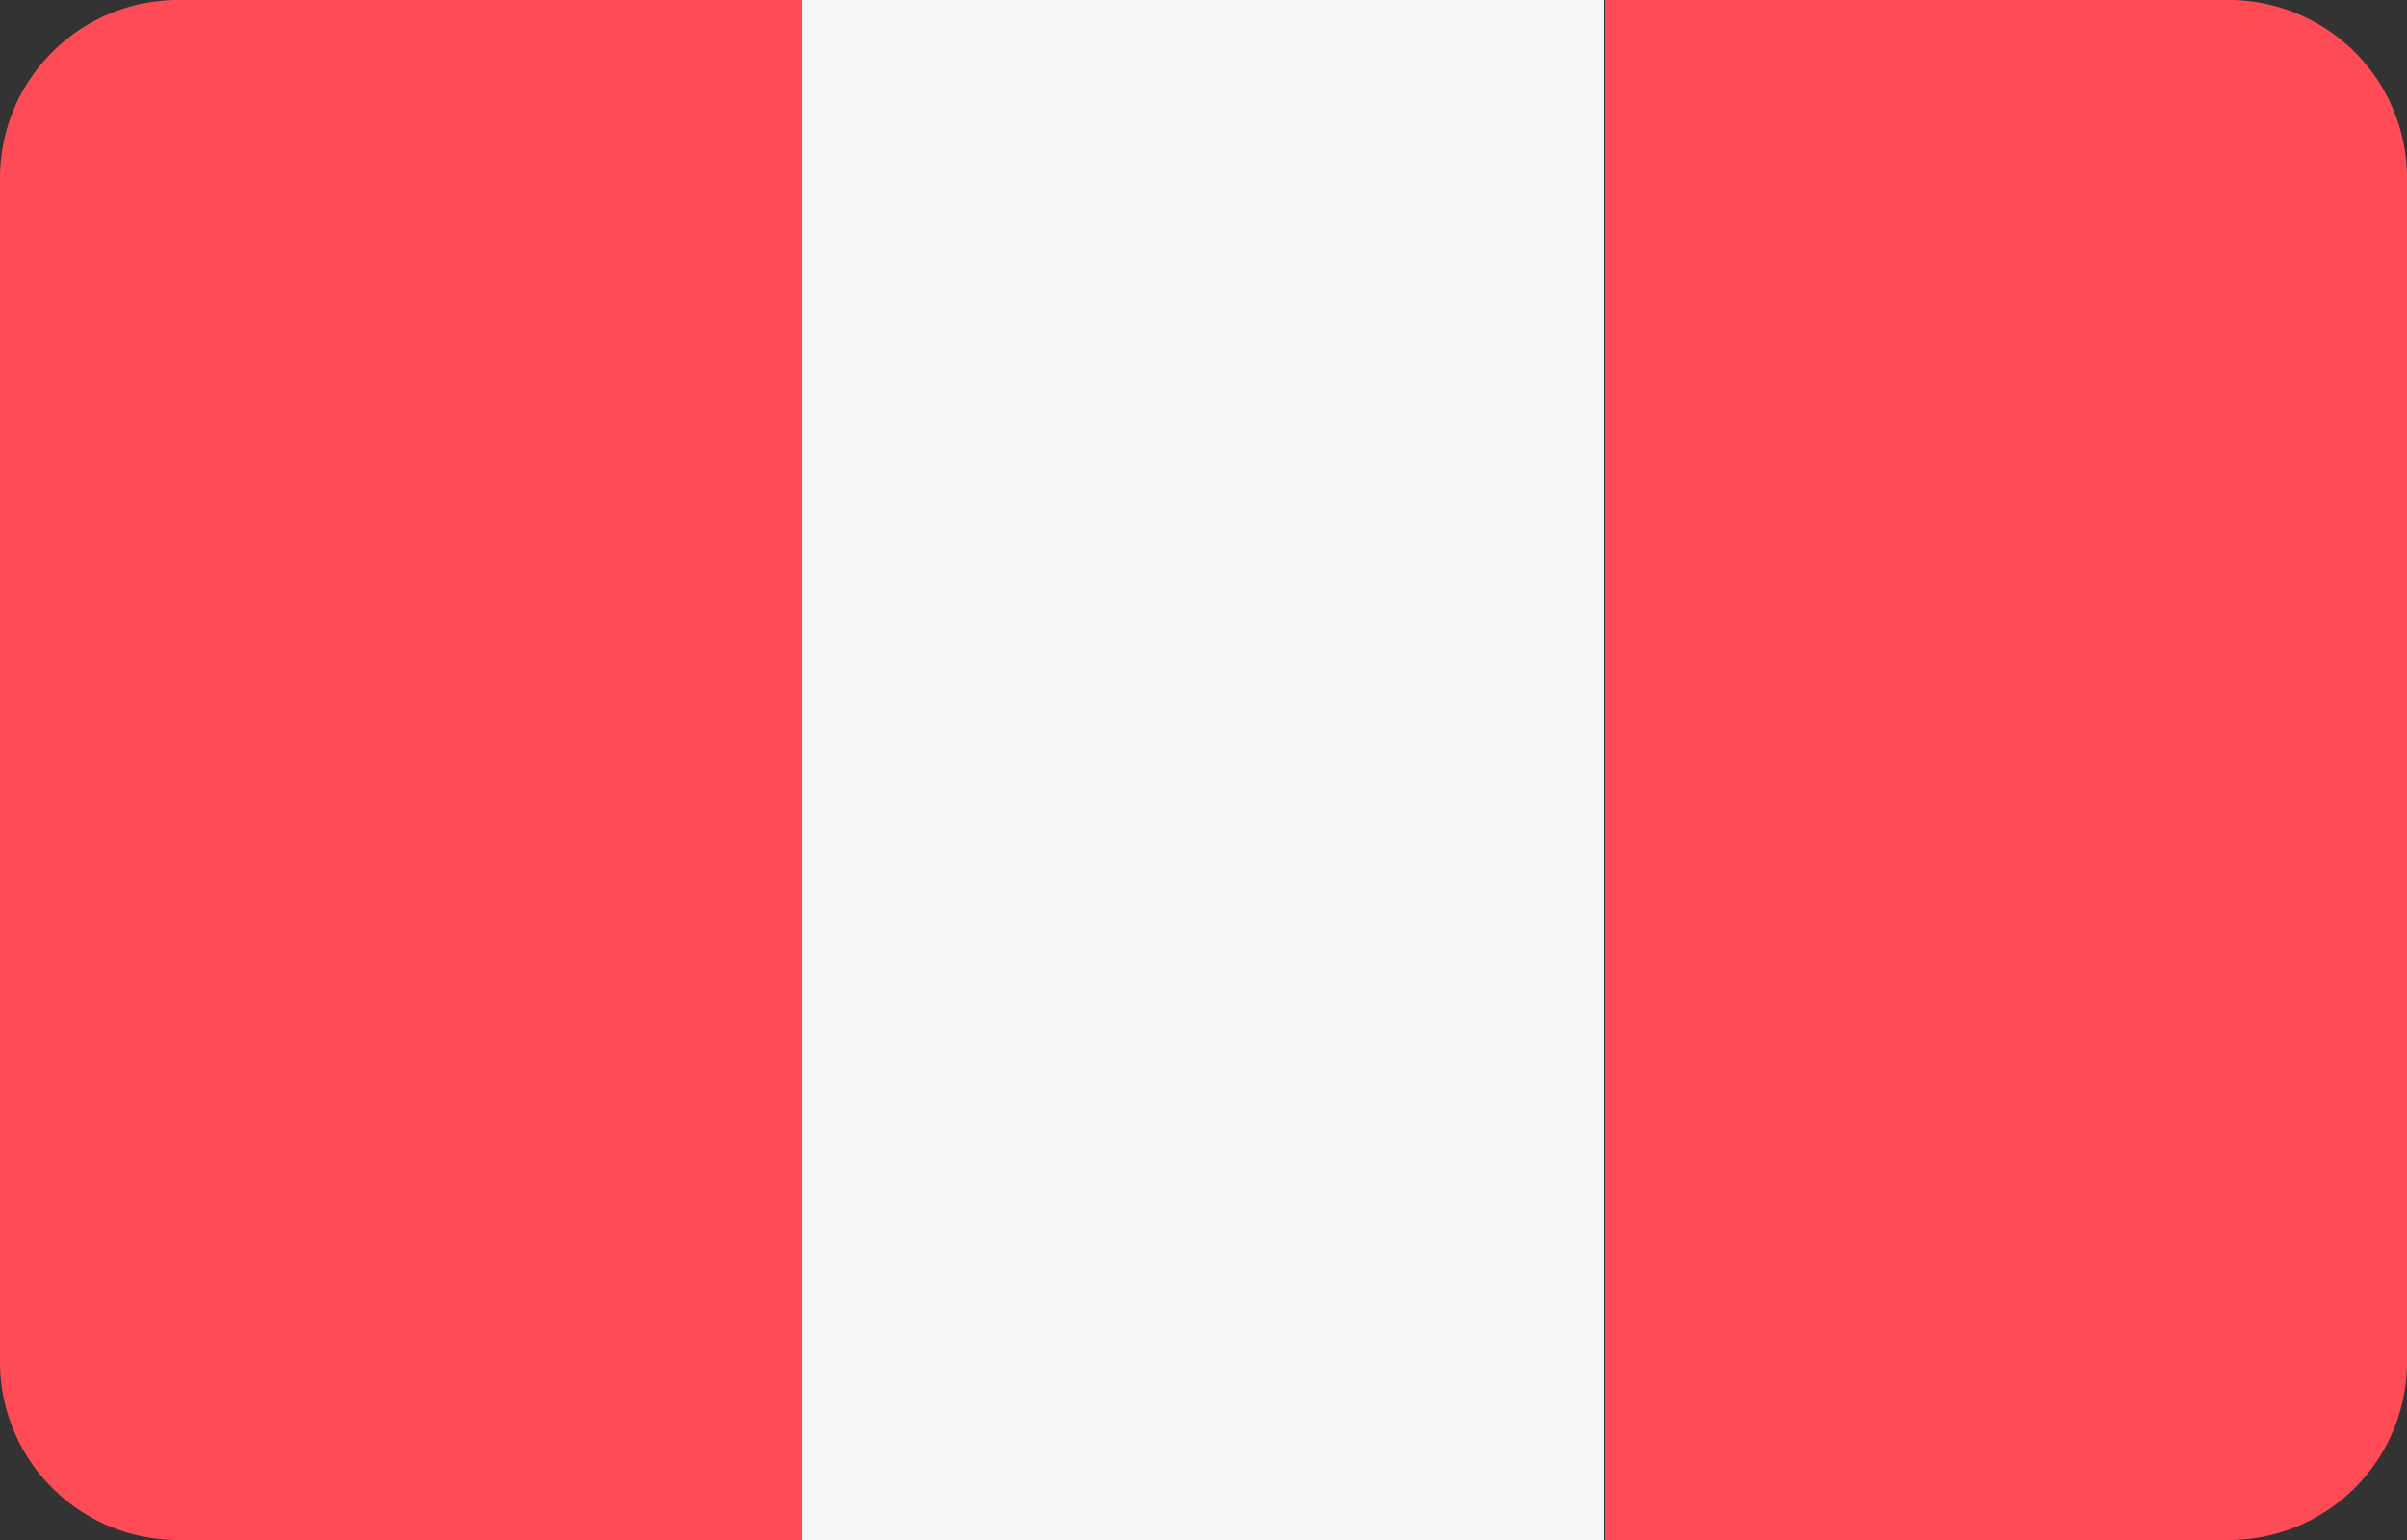
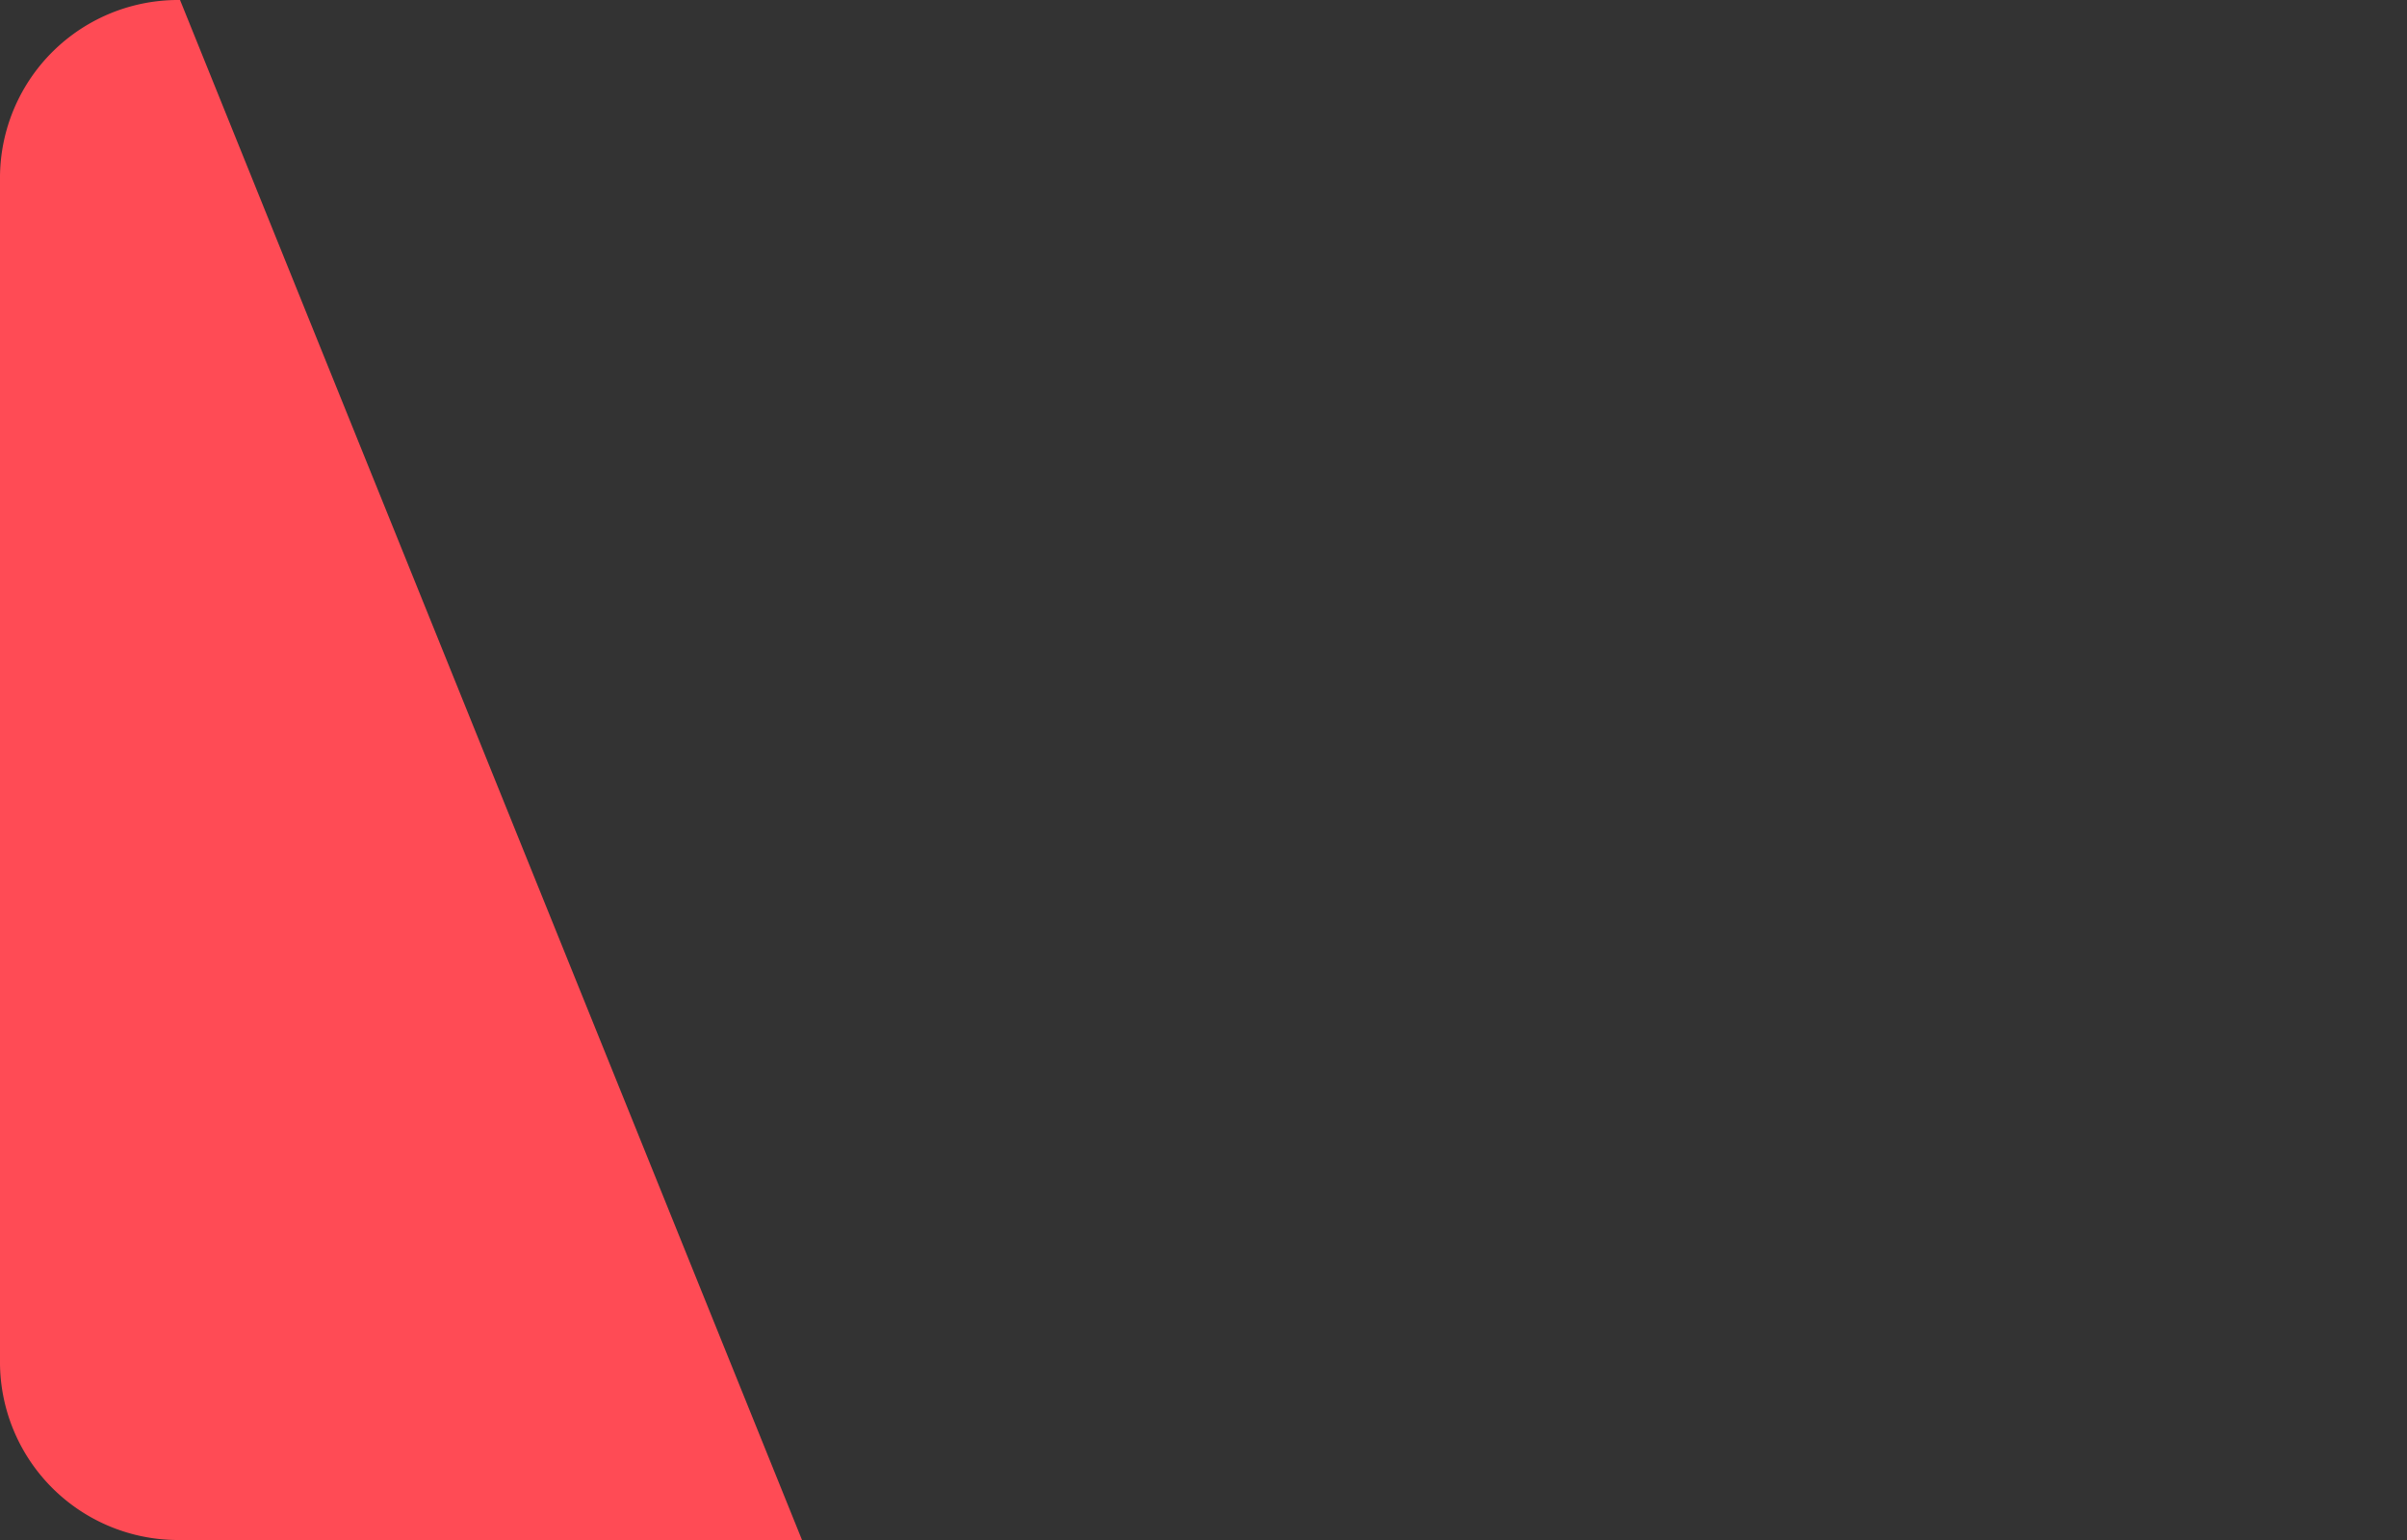
<svg xmlns="http://www.w3.org/2000/svg" width="25" height="16" viewBox="0 0 25 16">
  <rect x="0" y="0" width="25" height="16" fill="#333333" stroke="none" />
  <defs>
    <style>.a{fill:#ff4b55;}.b{fill:#f5f5f5;}</style>
  </defs>
-   <path class="a" d="M1.87,0A1.85,1.85,0,0,0,0,1.83V14.17A1.85,1.85,0,0,0,1.87,16H8.33V0Z" />
-   <rect class="b" x="8.33" width="8.33" height="16" />
-   <path class="a" d="M23.13,0H16.67V16h6.46A1.85,1.85,0,0,0,25,14.17V1.83A1.85,1.85,0,0,0,23.13,0Z" />
+   <path class="a" d="M1.87,0A1.85,1.85,0,0,0,0,1.83V14.17A1.85,1.85,0,0,0,1.87,16H8.33Z" />
</svg>